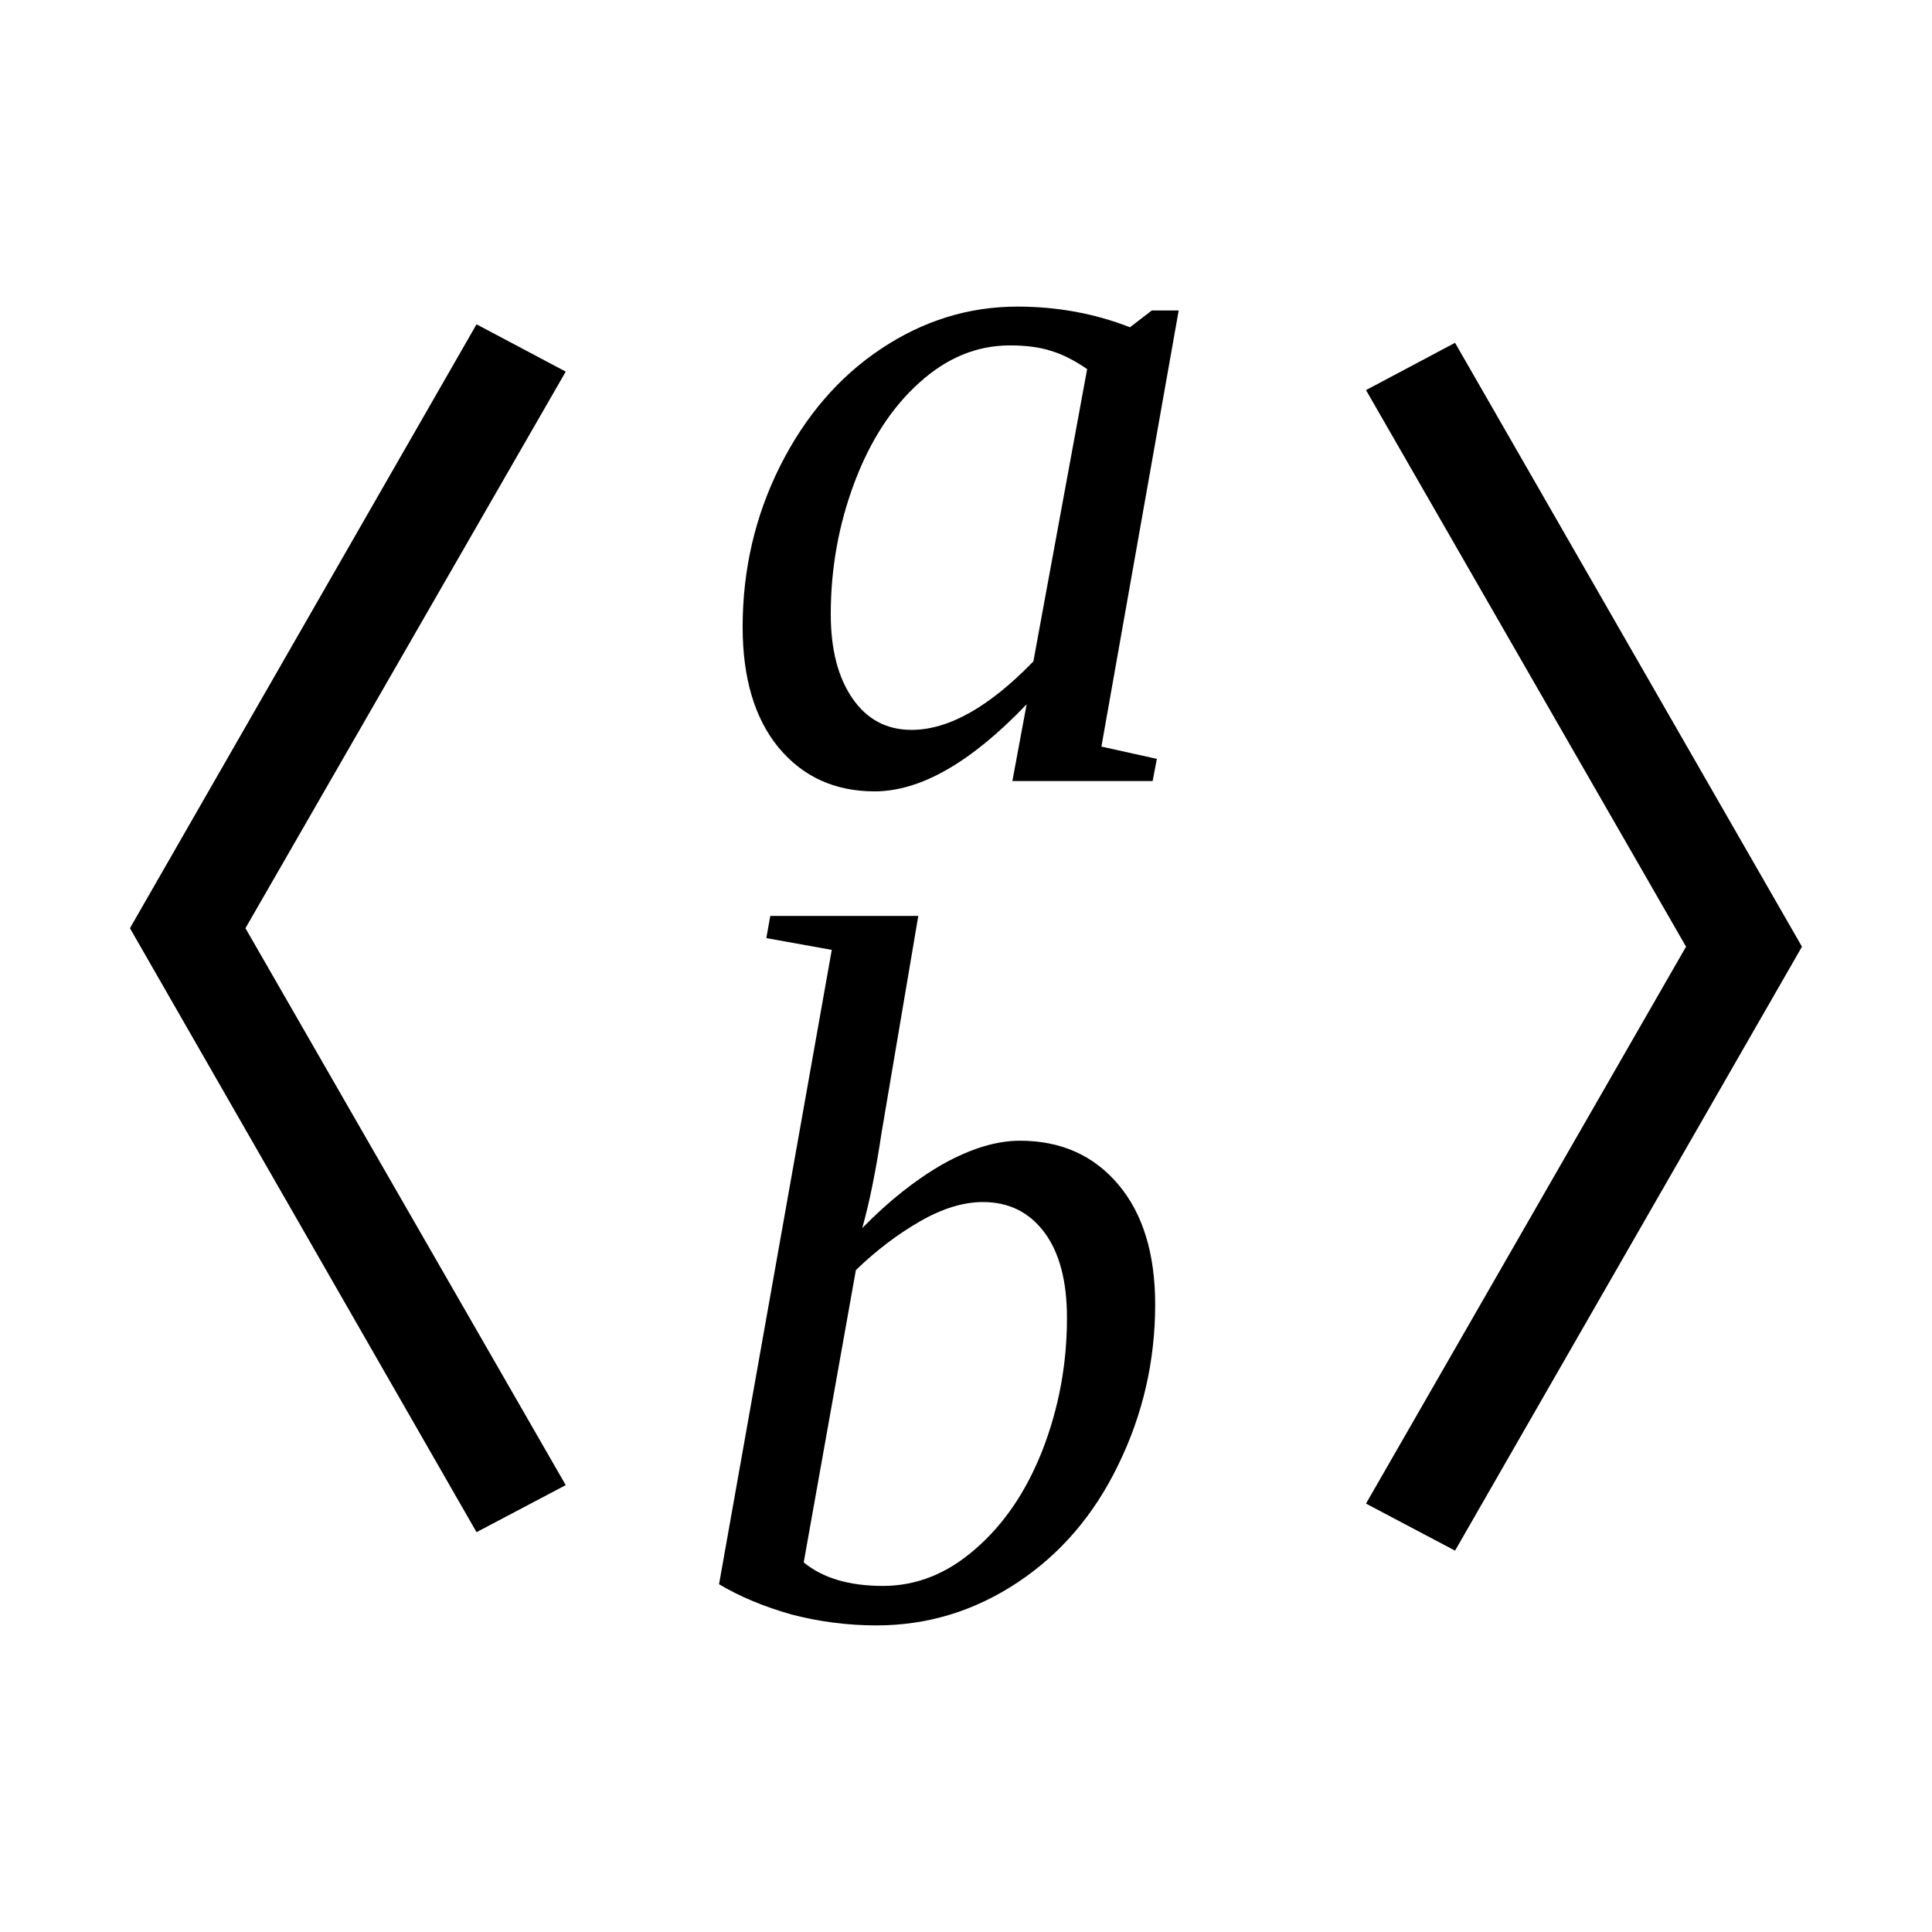
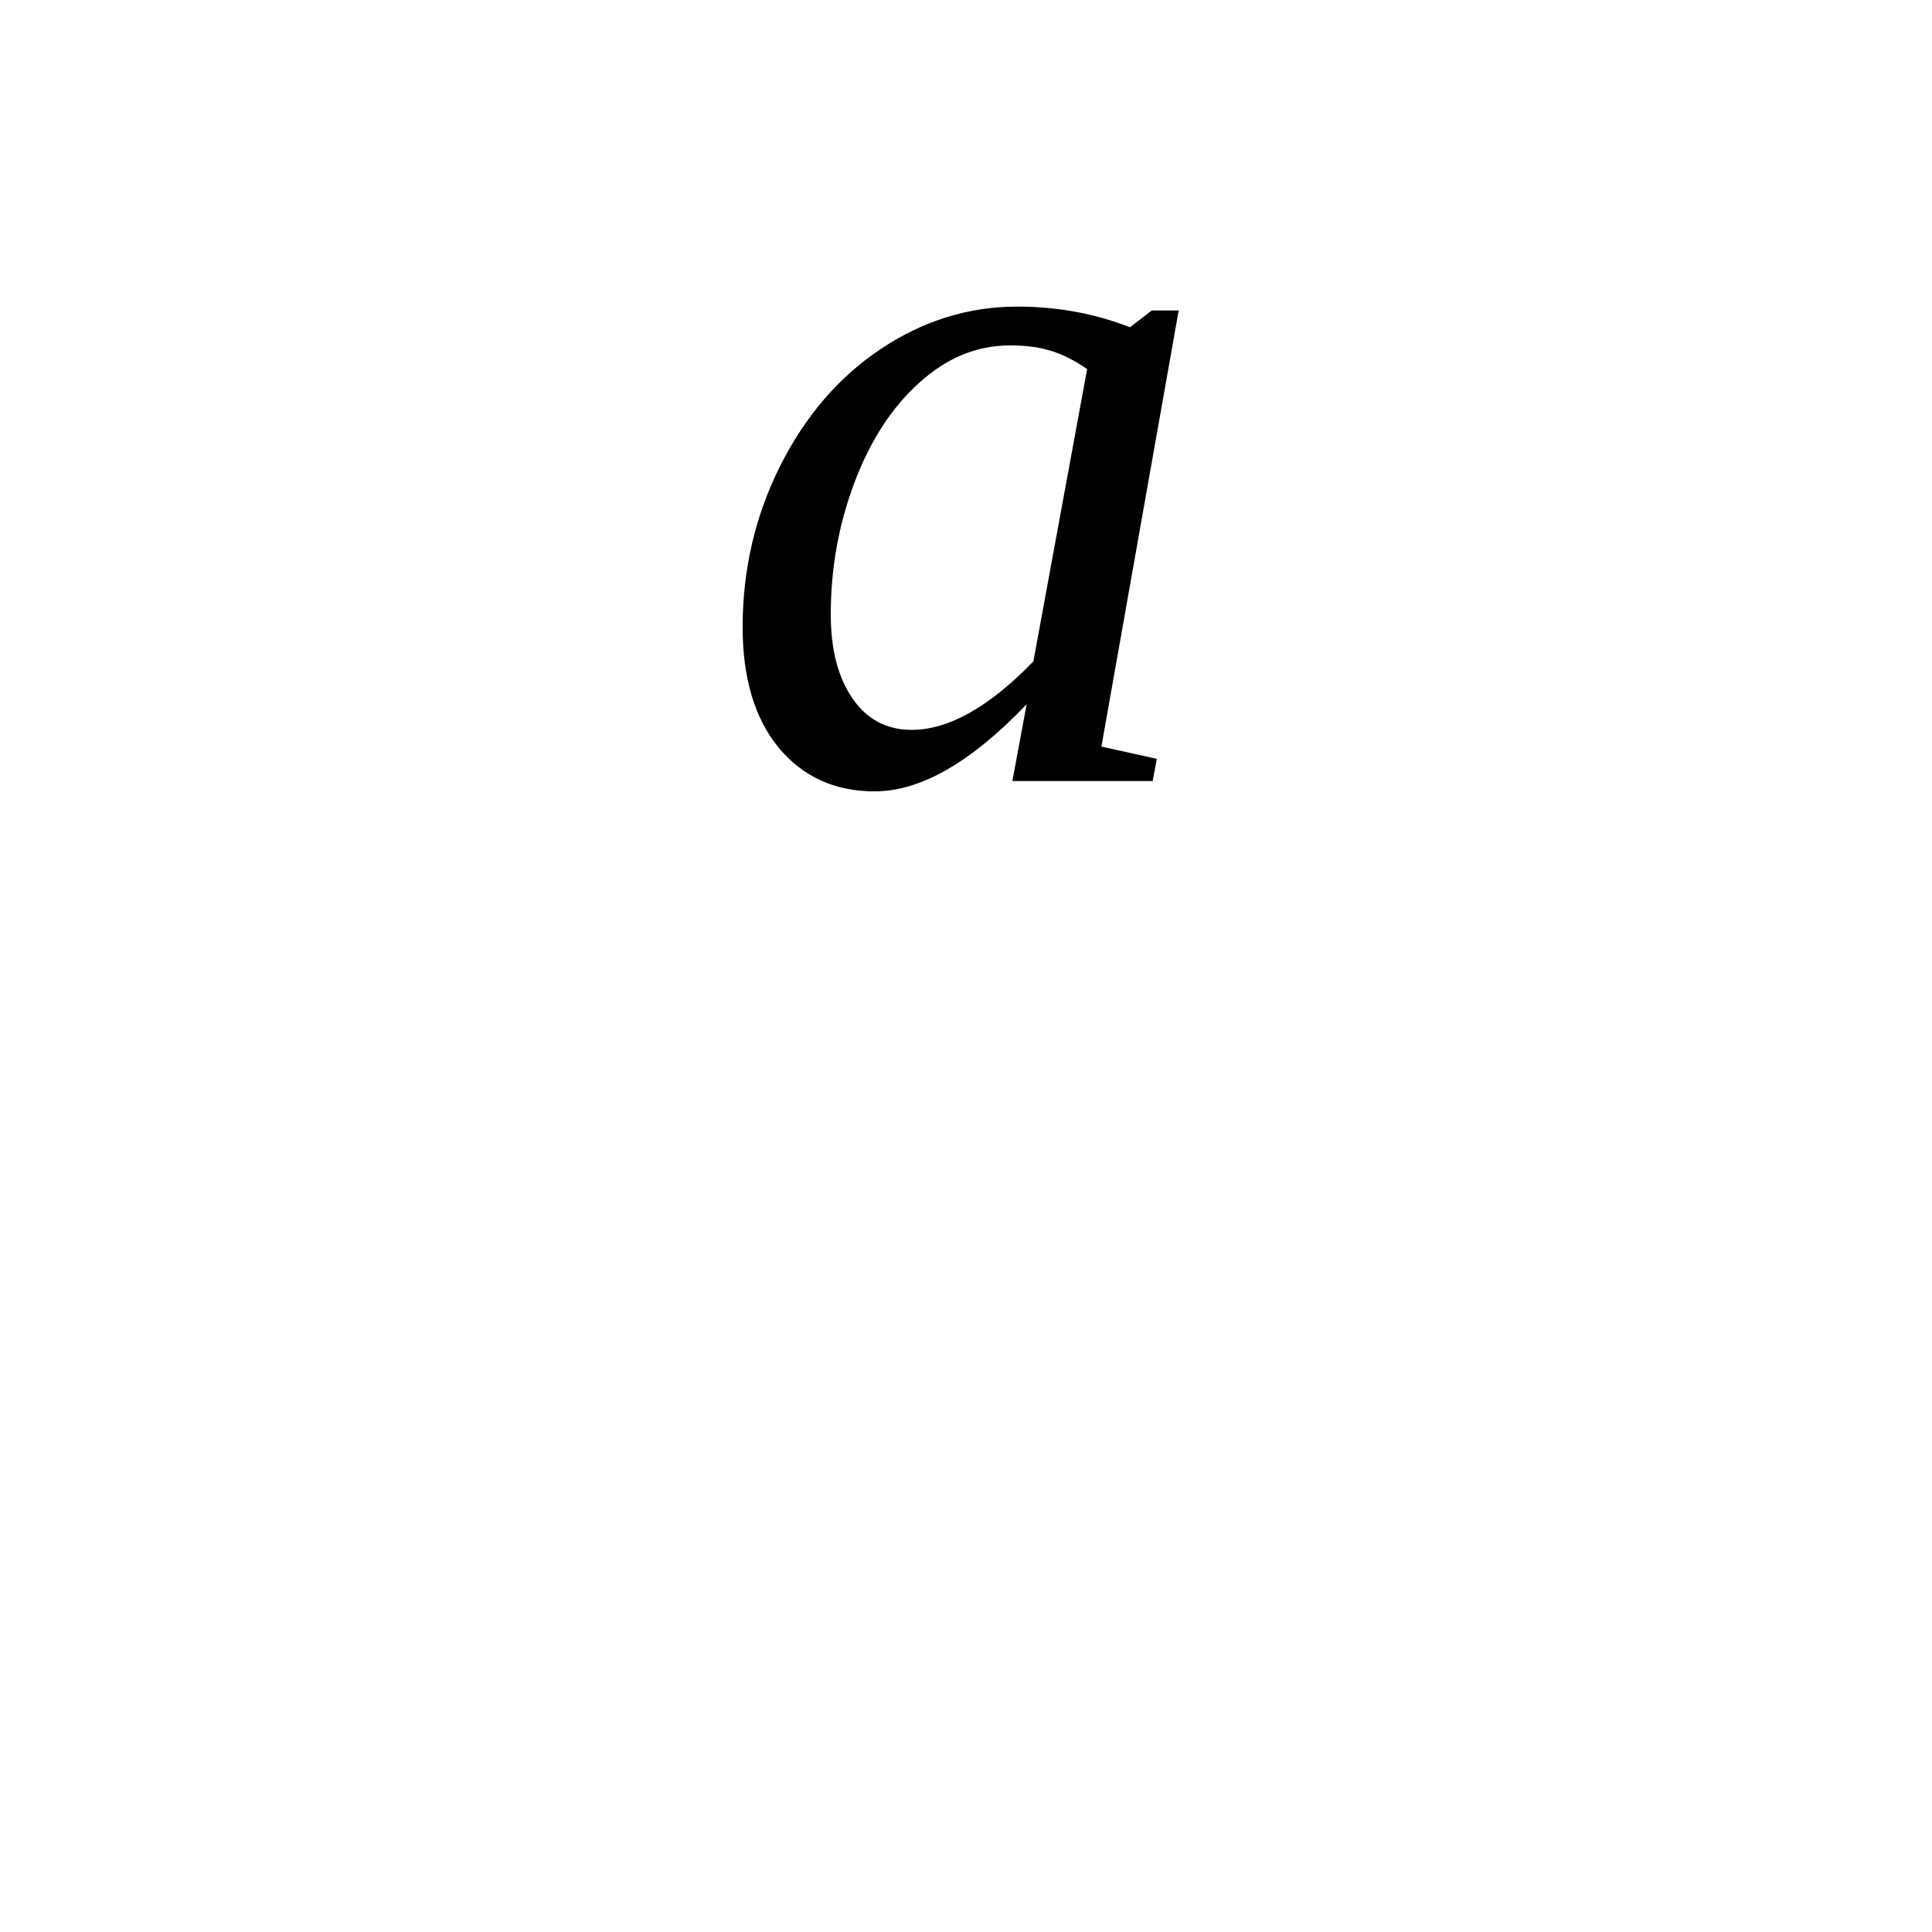
<svg xmlns="http://www.w3.org/2000/svg" xmlns:ns1="http://sodipodi.sourceforge.net/DTD/sodipodi-0.dtd" xmlns:ns2="http://www.inkscape.org/namespaces/inkscape" version="1.1" id="svg10" ns1:docname="al21811.svg" width="23" height="23" ns2:version="0.92.4 (5da689c313, 2019-01-14)">
  <defs id="defs14" />
  <ns1:namedview pagecolor="#ffffff" bordercolor="#666666" borderopacity="1" objecttolerance="10" gridtolerance="10" guidetolerance="10" ns2:pageopacity="0" ns2:pageshadow="2" ns2:window-width="1920" ns2:window-height="995" id="namedview12" showgrid="false" fit-margin-top="0" fit-margin-left="0" fit-margin-right="0" fit-margin-bottom="0" ns2:zoom="2.36" ns2:cx="-31.01181" ns2:cy="-32.78" ns2:window-x="0" ns2:window-y="0" ns2:window-maximized="1" ns2:current-layer="svg10" />
-   <path d="m 5.673,3.861 1.062,0.563 -3.813,6.626 3.813,6.63 -1.062,0.56 -4.126,-7.19 z" id="path2" ns2:connector-curvature="0" />
  <path d="m 13.112,8.888 0.66,0.146 -0.05,0.264 h -1.67 l 0.17,-0.914 q -0.99,1.037 -1.81,1.037 -0.709,0 -1.143,-0.521 -0.428,-0.522 -0.428,-1.436 0,-1.025 0.446,-1.916 0.451,-0.896 1.201,-1.395 0.754,-0.503 1.624,-0.503 0.71,0 1.34,0.246 l 0.26,-0.2 h 0.32 z m -0.17,-4.494 q -0.23,-0.158 -0.43,-0.217 -0.2,-0.065 -0.49,-0.065 -0.59,0 -1.08,0.446 -0.489,0.439 -0.771,1.189 -0.281,0.75 -0.281,1.565 0,0.627 0.258,1.002 0.258,0.375 0.704,0.375 0.66,0 1.45,-0.815 z" id="path4" ns2:connector-curvature="0" />
-   <path d="m 9.902,11.308 -0.779,-0.14 0.047,-0.264 h 1.762 l -0.438,2.586 q -0.1,0.67 -0.229,1.13 0.469,-0.48 0.957,-0.76 0.5,-0.28 0.92,-0.28 0.73,0 1.17,0.52 0.44,0.52 0.44,1.43 0,1.01 -0.44,1.91 -0.43,0.89 -1.2,1.4 -0.77,0.51 -1.677,0.51 -0.515,0 -1.013,-0.13 -0.493,-0.14 -0.862,-0.36 z M 9.568,18.6 q 0.34,0.28 0.943,0.28 0.601,0 1.101,-0.44 0.51,-0.44 0.8,-1.18 0.29,-0.75 0.29,-1.57 0,-0.66 -0.27,-1.02 -0.27,-0.36 -0.73,-0.36 -0.35,0 -0.75,0.23 -0.4,0.23 -0.763,0.58 z" id="path6" ns2:connector-curvature="0" />
-   <path d="m 17.322,18.46 -1.06,-0.56 3.81,-6.63 -3.81,-6.626 1.06,-0.563 4.13,7.189 z" id="path8" ns2:connector-curvature="0" />
</svg>